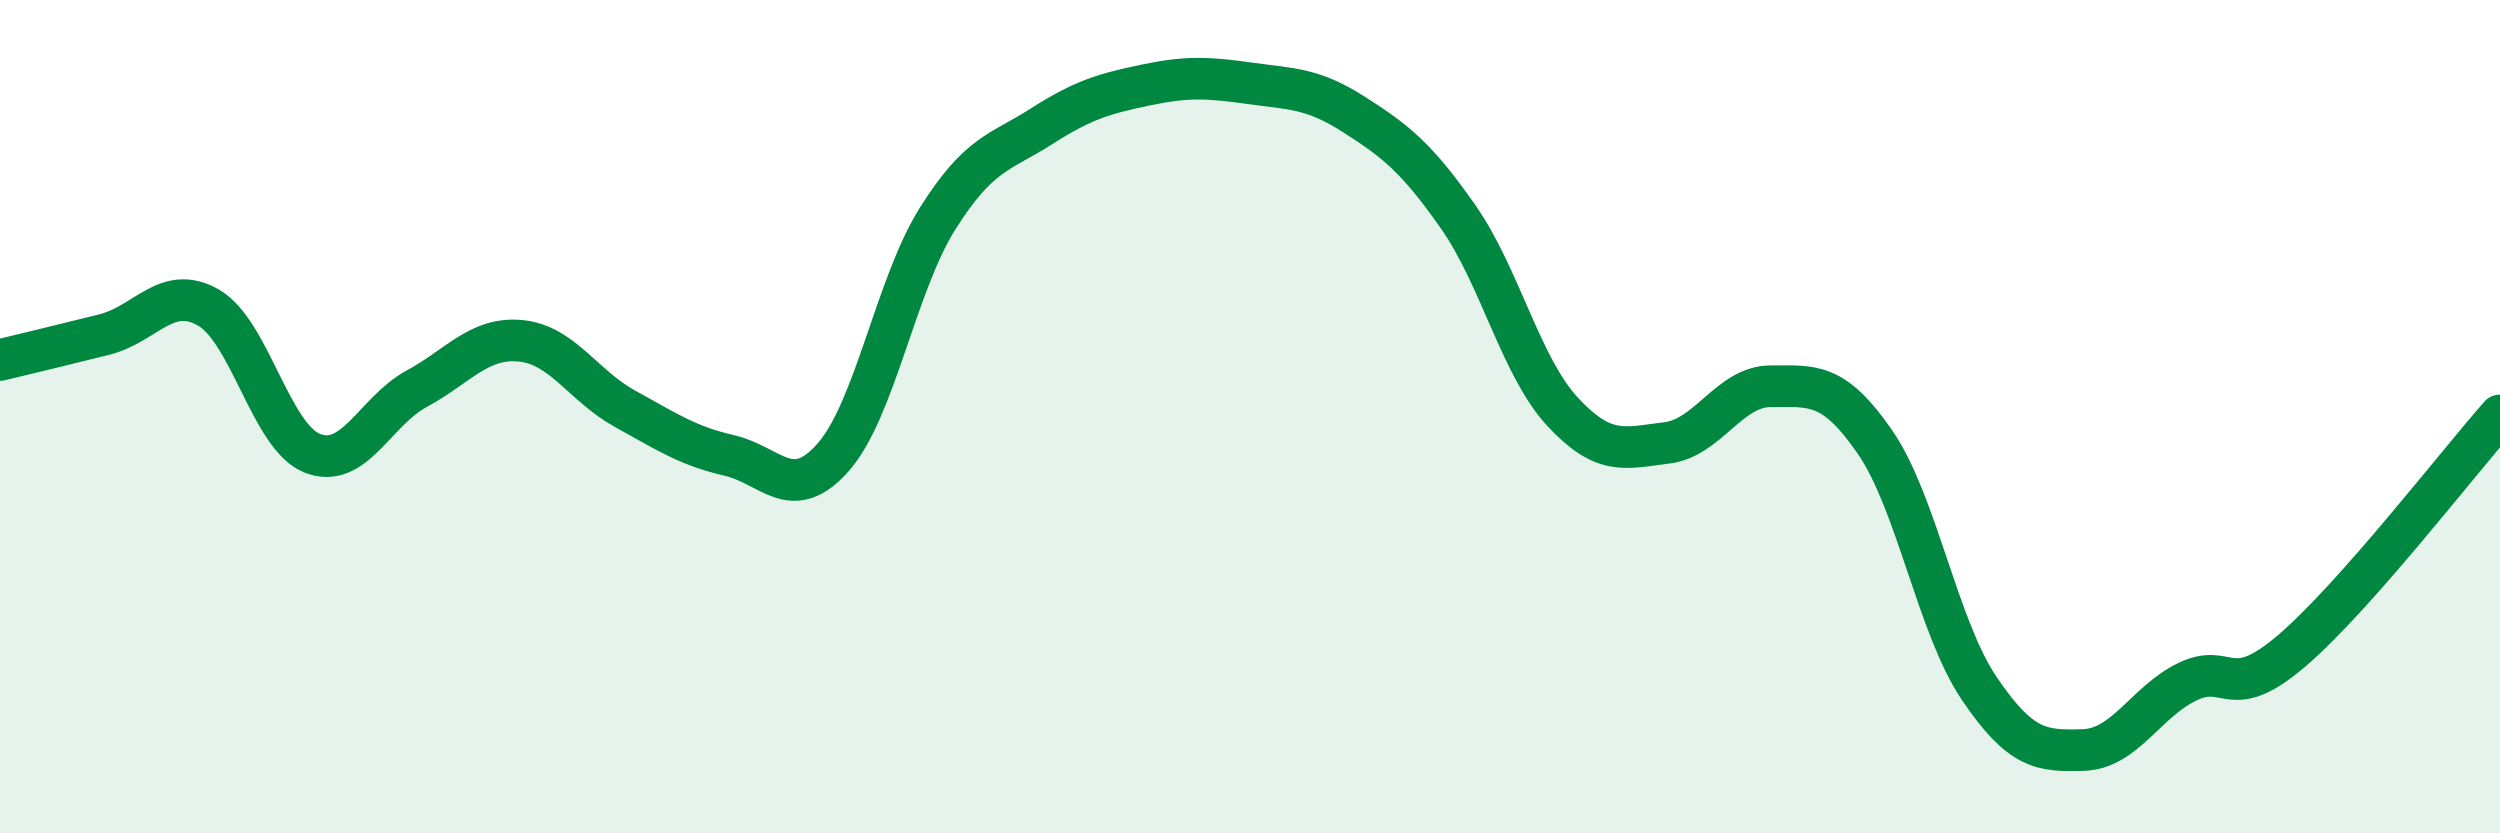
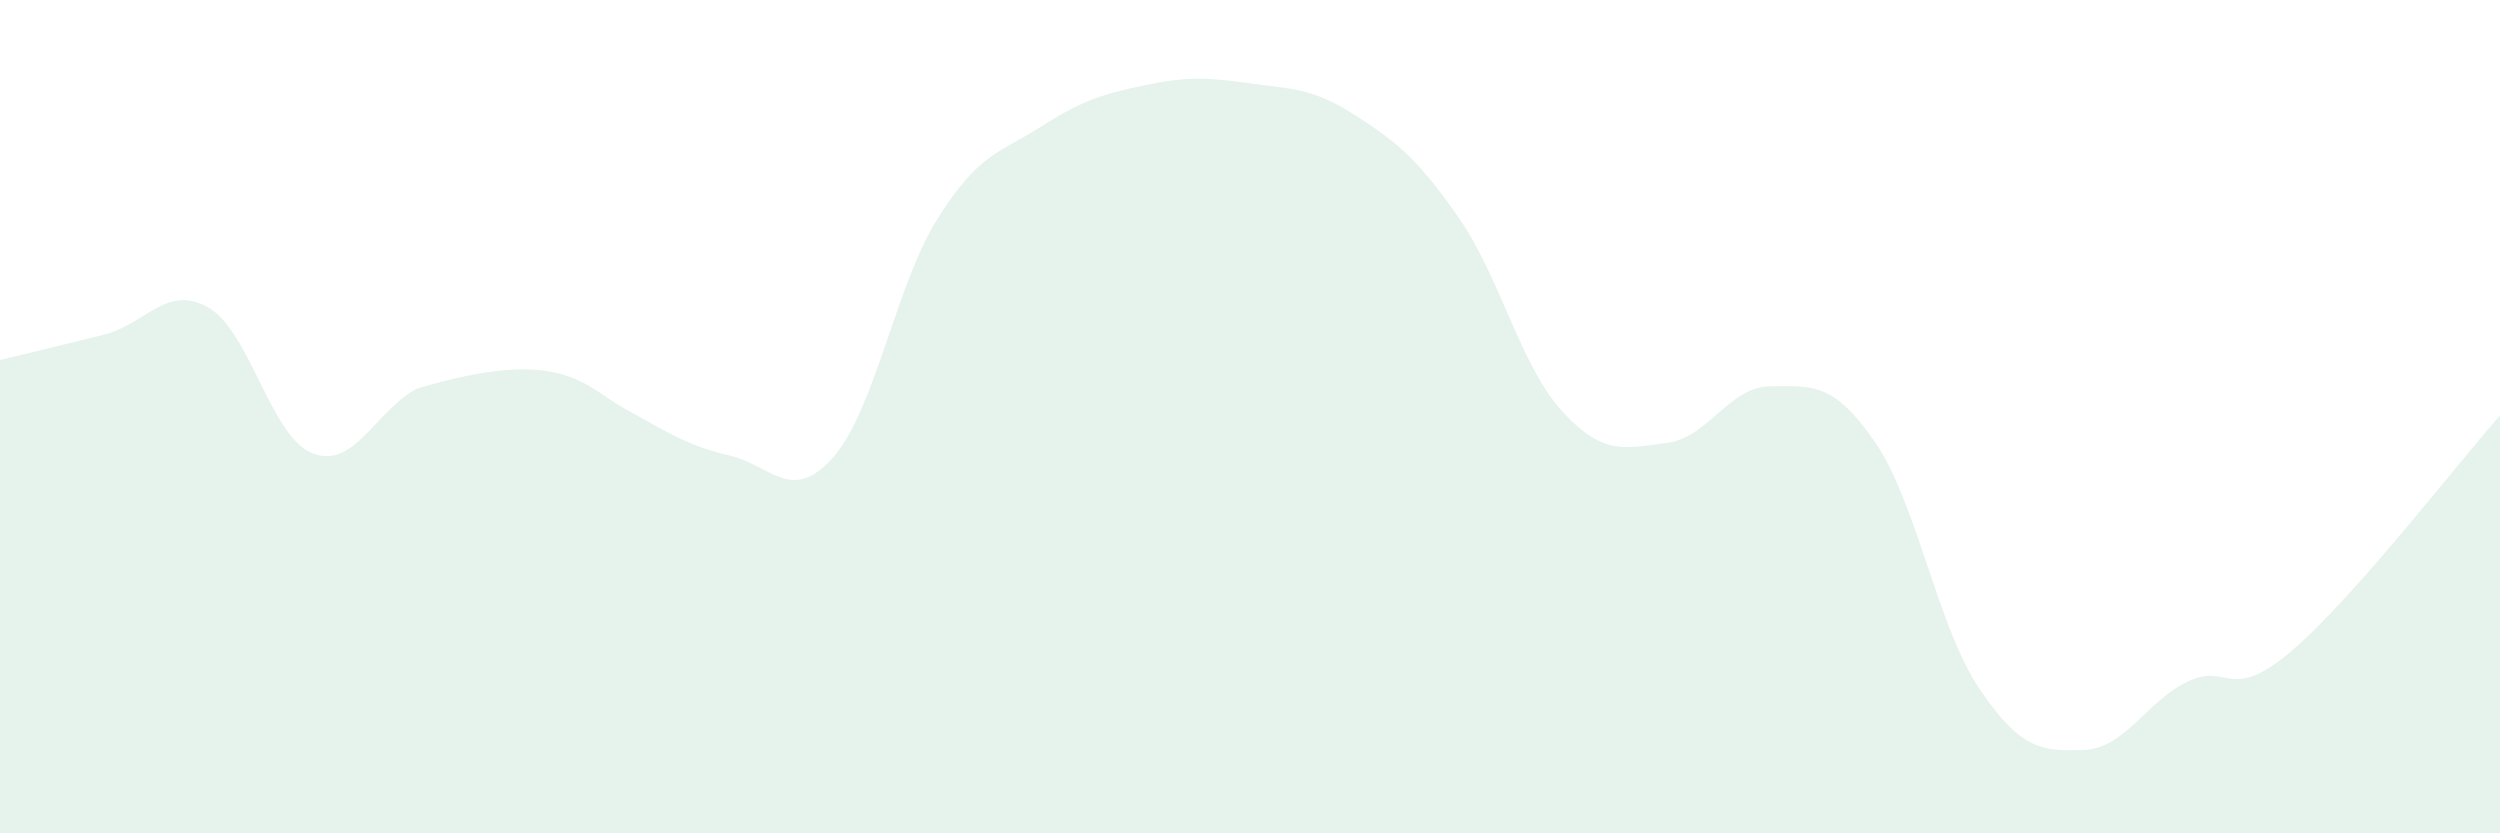
<svg xmlns="http://www.w3.org/2000/svg" width="60" height="20" viewBox="0 0 60 20">
-   <path d="M 0,8.64 C 0.5,8.52 1.5,8.28 2.5,8.03 C 3.5,7.78 4,6.81 5,7.38 C 6,7.95 6.5,10.49 7.5,10.88 C 8.5,11.27 9,9.87 10,9.33 C 11,8.79 11.5,8.08 12.5,8.18 C 13.5,8.28 14,9.26 15,9.81 C 16,10.36 16.5,10.7 17.5,10.93 C 18.5,11.16 19,12.11 20,10.97 C 21,9.83 21.5,6.84 22.5,5.25 C 23.5,3.66 24,3.67 25,3.03 C 26,2.39 26.5,2.25 27.5,2.04 C 28.5,1.83 29,1.86 30,2 C 31,2.14 31.5,2.11 32.5,2.75 C 33.5,3.39 34,3.78 35,5.21 C 36,6.64 36.5,8.8 37.5,9.88 C 38.5,10.96 39,10.75 40,10.63 C 41,10.51 41.5,9.27 42.5,9.27 C 43.5,9.27 44,9.16 45,10.61 C 46,12.06 46.5,15.04 47.5,16.52 C 48.5,18 49,18.03 50,18 C 51,17.97 51.5,16.84 52.5,16.36 C 53.5,15.88 53.5,16.9 55,15.62 C 56.5,14.34 59,11.1 60,9.97L60 20L0 20Z" fill="#008740" opacity="0.1" stroke-linecap="round" stroke-linejoin="round" />
-   <path d="M 0,8.64 C 0.5,8.52 1.5,8.28 2.5,8.03 C 3.5,7.78 4,6.81 5,7.38 C 6,7.95 6.5,10.49 7.5,10.88 C 8.5,11.27 9,9.87 10,9.33 C 11,8.79 11.5,8.08 12.5,8.18 C 13.5,8.28 14,9.26 15,9.81 C 16,10.36 16.5,10.7 17.5,10.93 C 18.5,11.16 19,12.11 20,10.97 C 21,9.83 21.5,6.84 22.5,5.25 C 23.5,3.66 24,3.67 25,3.03 C 26,2.39 26.5,2.25 27.5,2.04 C 28.5,1.83 29,1.86 30,2 C 31,2.14 31.5,2.11 32.5,2.75 C 33.5,3.39 34,3.78 35,5.21 C 36,6.64 36.5,8.8 37.5,9.88 C 38.5,10.96 39,10.75 40,10.63 C 41,10.51 41.5,9.27 42.5,9.27 C 43.5,9.27 44,9.16 45,10.61 C 46,12.06 46.5,15.04 47.5,16.52 C 48.5,18 49,18.03 50,18 C 51,17.97 51.5,16.84 52.5,16.36 C 53.5,15.88 53.5,16.9 55,15.62 C 56.5,14.34 59,11.1 60,9.97" stroke="#008740" stroke-width="1" fill="none" stroke-linecap="round" stroke-linejoin="round" />
+   <path d="M 0,8.64 C 0.5,8.52 1.5,8.28 2.5,8.03 C 3.5,7.78 4,6.81 5,7.38 C 6,7.95 6.5,10.49 7.5,10.88 C 8.5,11.27 9,9.87 10,9.33 C 13.5,8.28 14,9.26 15,9.81 C 16,10.36 16.5,10.7 17.5,10.93 C 18.5,11.16 19,12.11 20,10.97 C 21,9.83 21.5,6.84 22.5,5.25 C 23.5,3.66 24,3.67 25,3.03 C 26,2.39 26.5,2.25 27.5,2.04 C 28.5,1.83 29,1.86 30,2 C 31,2.14 31.5,2.11 32.5,2.75 C 33.5,3.39 34,3.78 35,5.21 C 36,6.64 36.5,8.8 37.5,9.88 C 38.5,10.96 39,10.75 40,10.63 C 41,10.51 41.5,9.27 42.5,9.27 C 43.5,9.27 44,9.16 45,10.61 C 46,12.06 46.5,15.04 47.5,16.52 C 48.5,18 49,18.03 50,18 C 51,17.97 51.5,16.84 52.5,16.36 C 53.5,15.88 53.5,16.9 55,15.62 C 56.5,14.34 59,11.1 60,9.97L60 20L0 20Z" fill="#008740" opacity="0.1" stroke-linecap="round" stroke-linejoin="round" />
</svg>